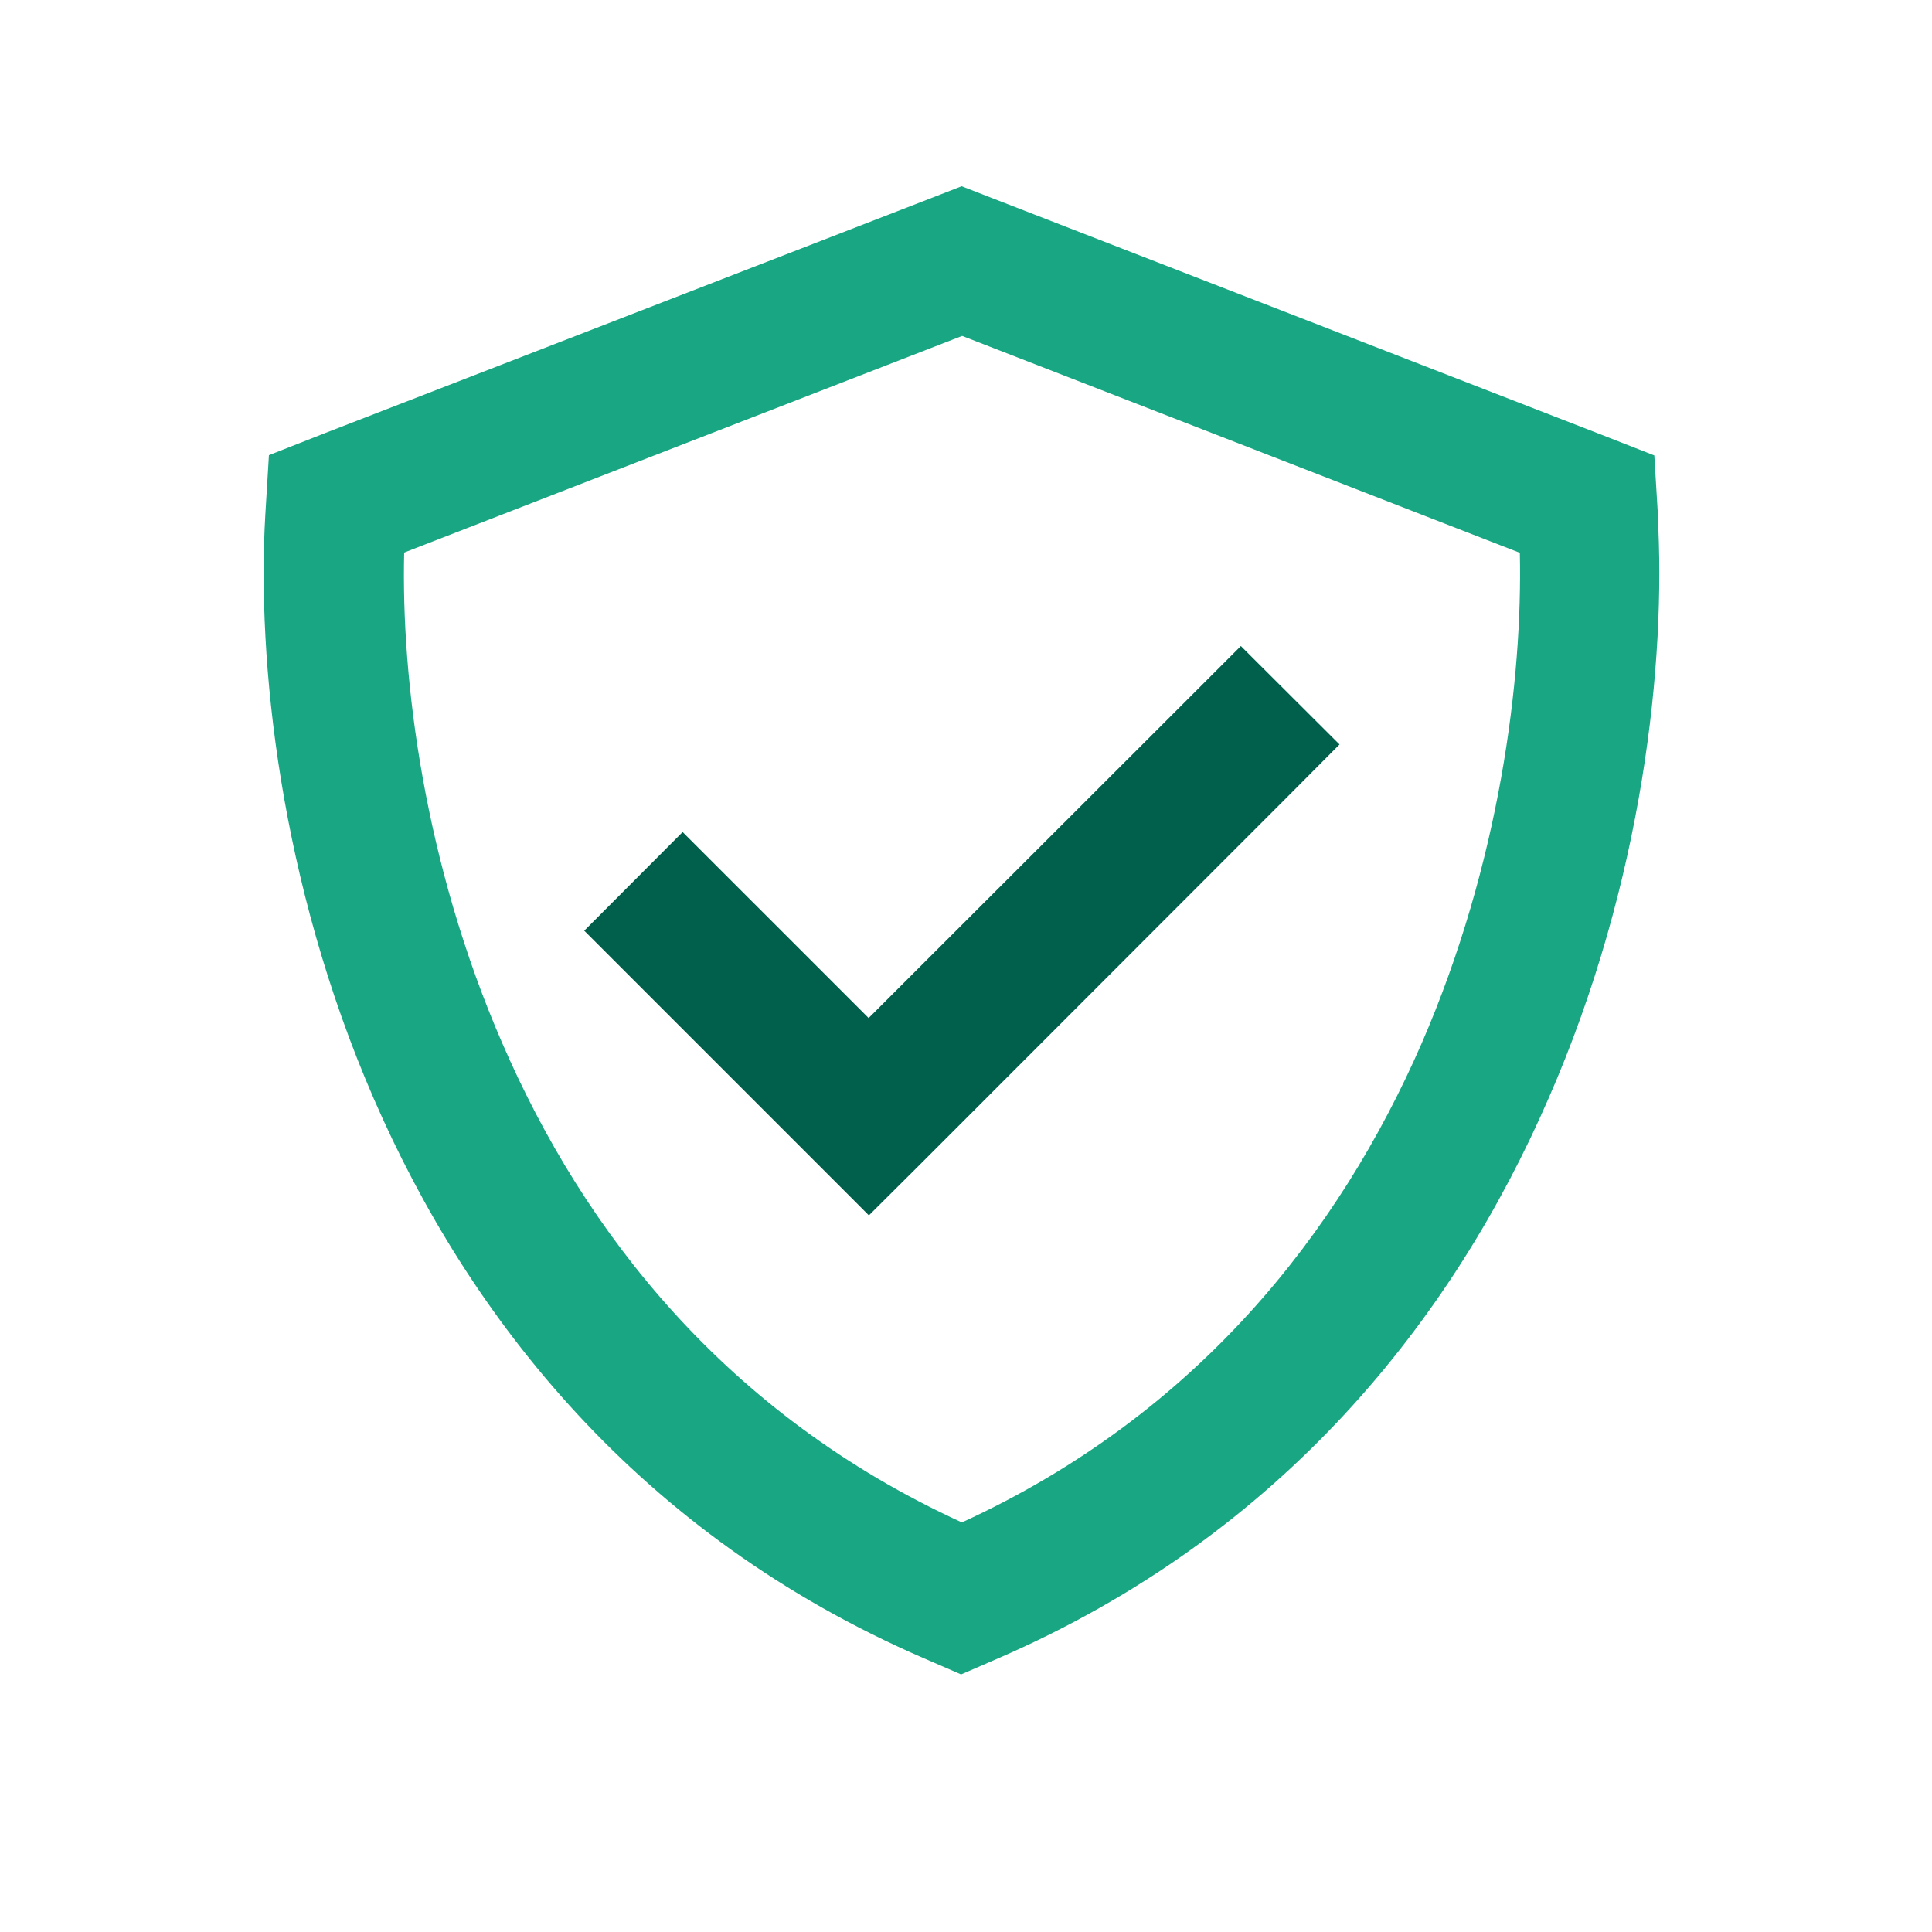
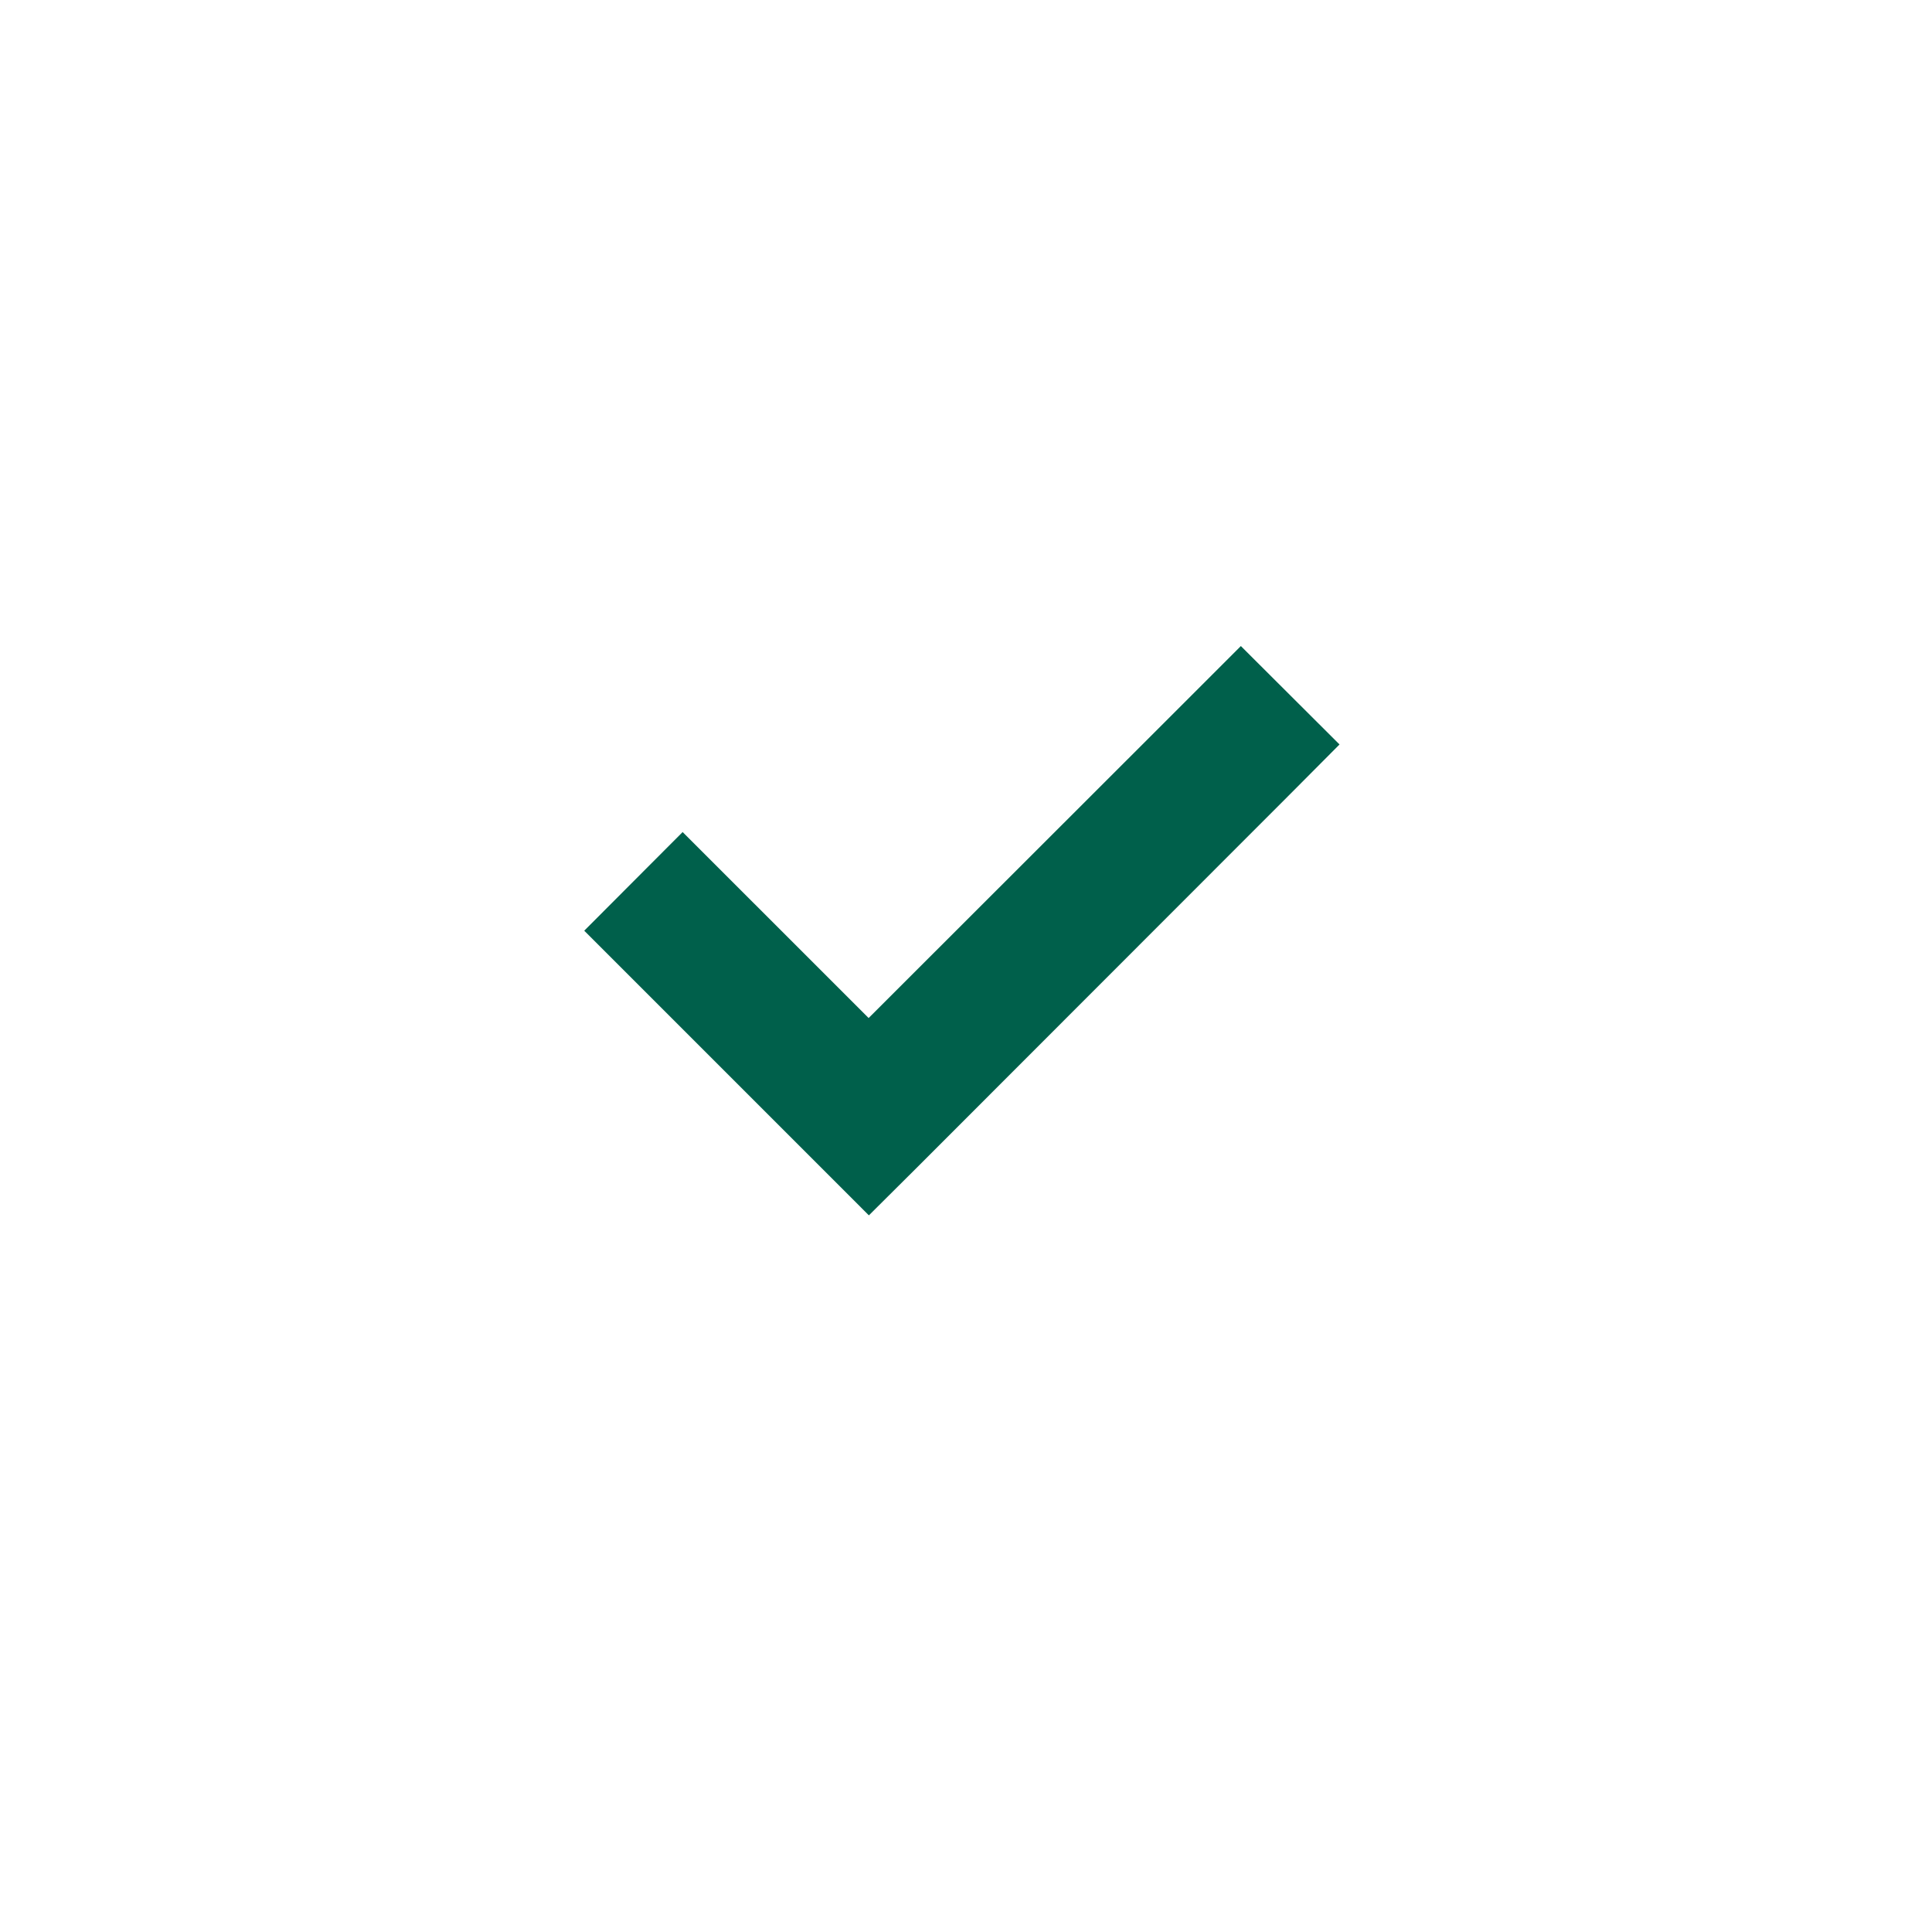
<svg xmlns="http://www.w3.org/2000/svg" version="1.1" id="Layer_1" x="0px" y="0px" viewBox="0 0 75 75" style="enable-background:new 0 0 75 75;" xml:space="preserve">
  <style type="text/css">
	.st0{fill:#19A683;}
	.st1{fill:#00604B;}
	.st2{fill:#008DCA;}
	.st3{fill:#003D69;}
	.st4{fill:#00244B;}
</style>
-   <path class="st0" d="M64.35,19.99h0.01l-0.14-2.31l-2.17-0.85L38.64,7.74l-1.31-0.51l-1.31,0.51l-23.42,9.08l-2.16,0.85l-0.14,2.31  c-0.33,5.63,0.55,14.25,4.21,22.67c3.69,8.49,10.27,16.93,21.37,21.73l1.43,0.62l1.43-0.62c11.1-4.81,17.68-13.24,21.37-21.73  C63.8,34.23,64.68,25.62,64.35,19.99z M55.19,40.5c-3.19,7.32-8.7,14.4-17.85,18.6c-9.15-4.19-14.66-11.26-17.84-18.6  c-3.04-6.99-3.93-14.14-3.81-19.05l21.66-8.41L59,21.46C59.11,26.36,58.22,33.52,55.19,40.5z" />
  <polygon class="st1" points="28.42,34.22 26.5,32.3 22.68,36.13 24.59,38.04 31.82,45.27 33.73,47.18 35.65,45.27 50.09,30.82   52,28.9 48.17,25.08 46.25,27 33.72,39.52 " />
</svg>